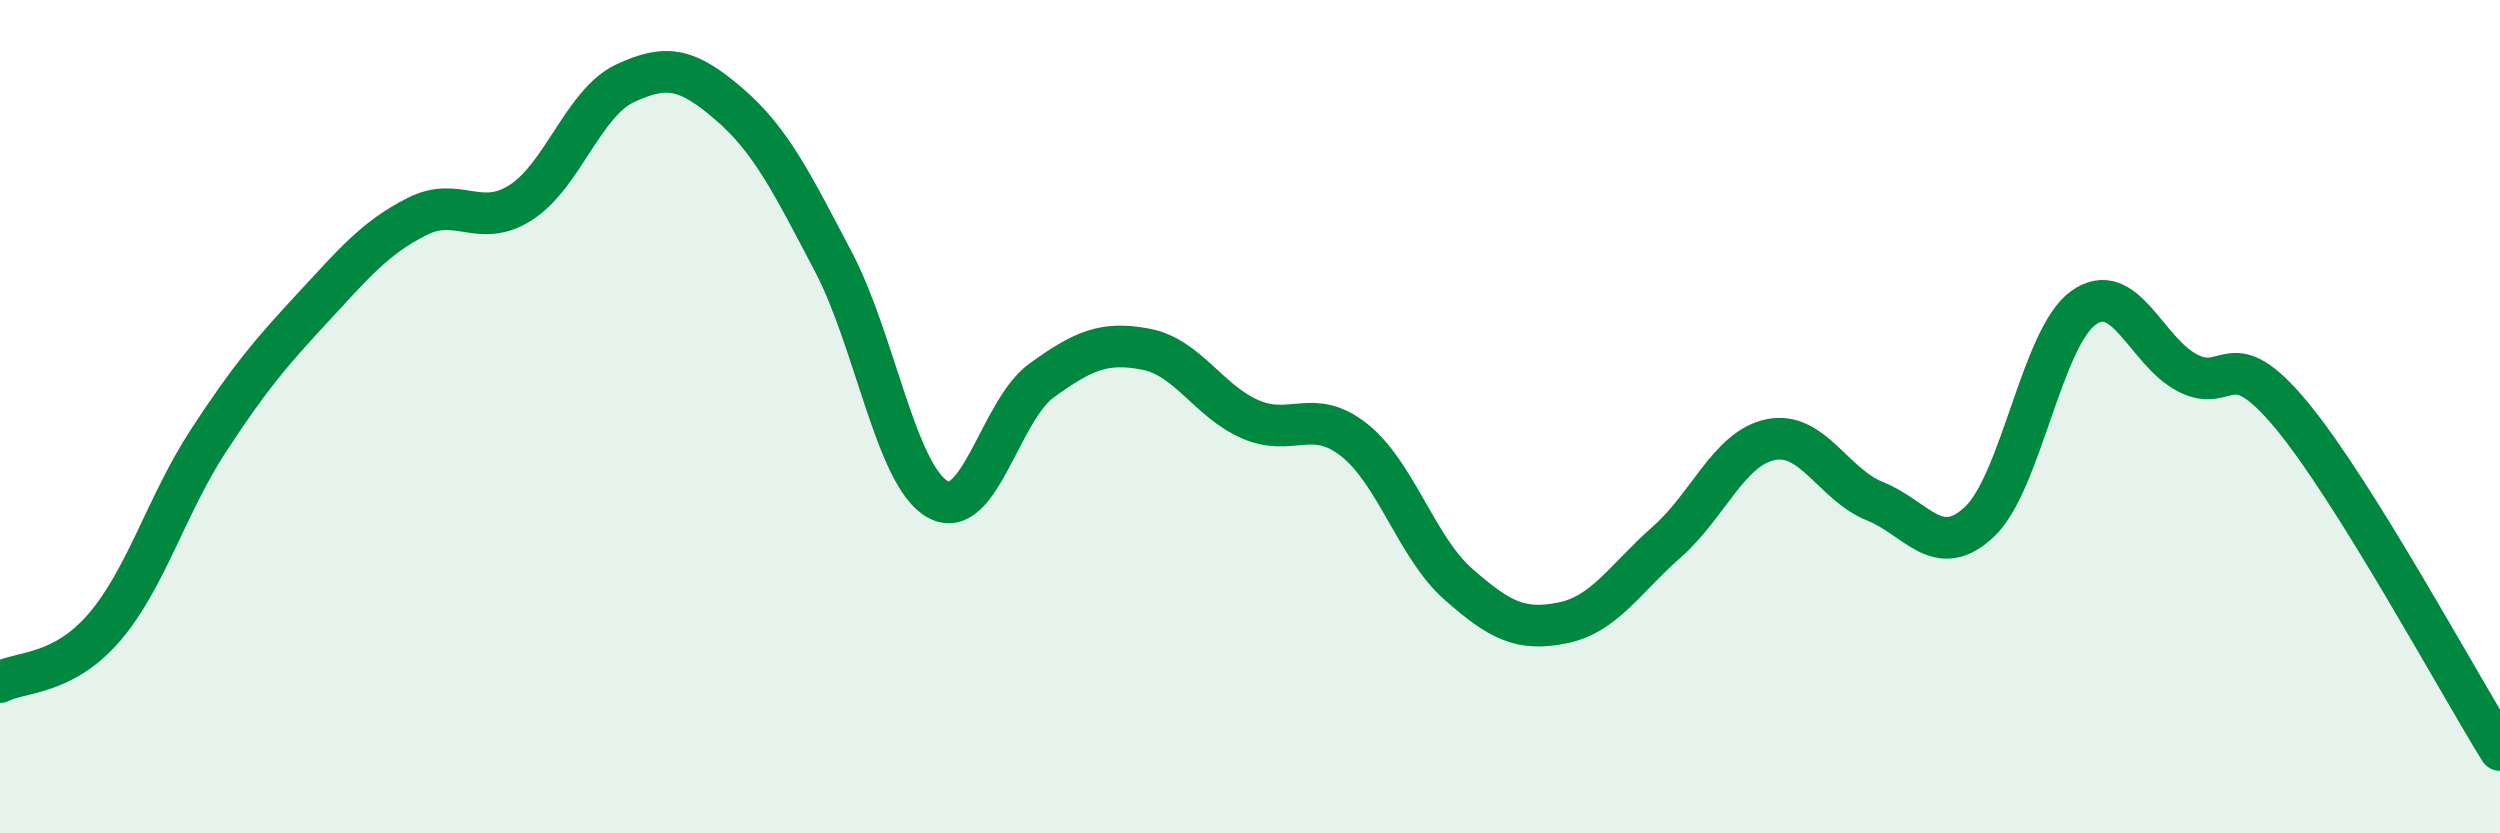
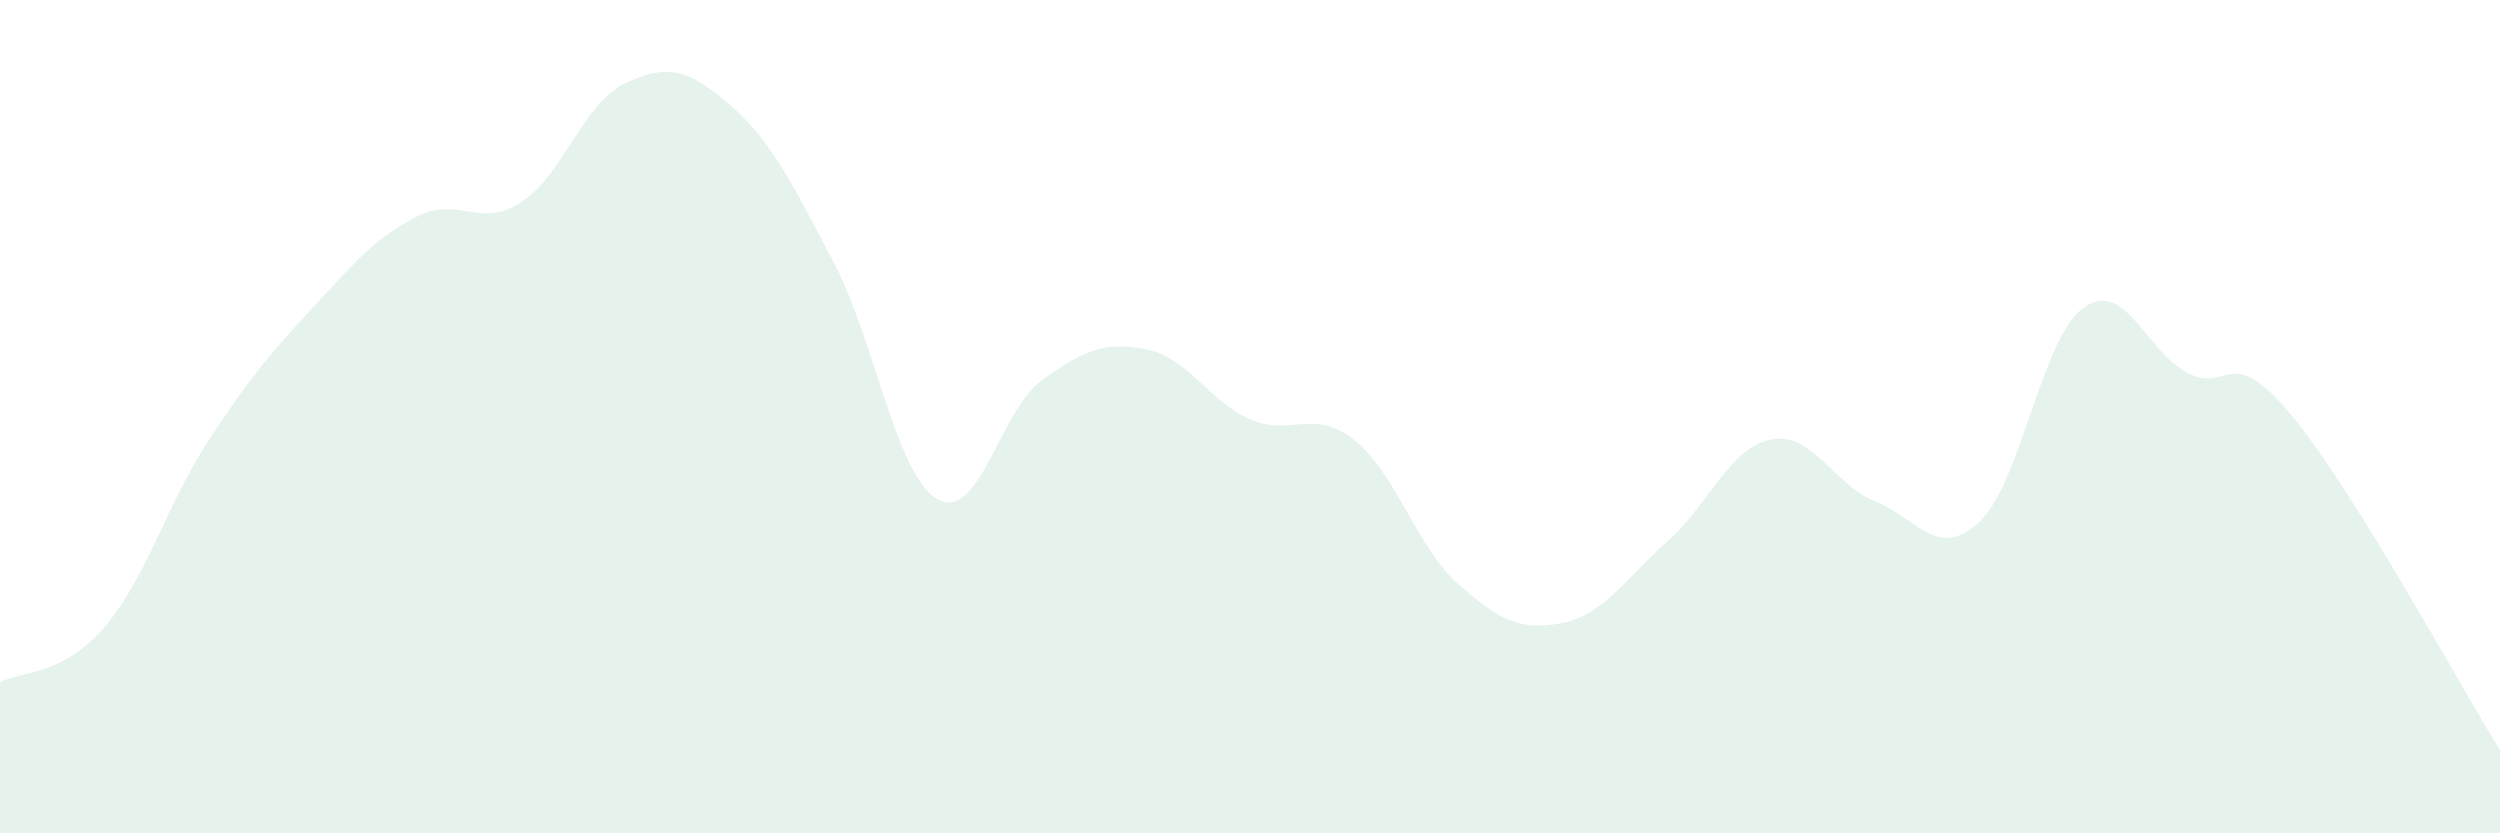
<svg xmlns="http://www.w3.org/2000/svg" width="60" height="20" viewBox="0 0 60 20">
  <path d="M 0,16.37 C 0.5,16.11 1.5,16.22 2.5,15.06 C 3.5,13.9 4,12.11 5,10.58 C 6,9.05 6.5,8.47 7.5,7.39 C 8.5,6.31 9,5.71 10,5.2 C 11,4.69 11.5,5.5 12.5,4.86 C 13.5,4.22 14,2.47 15,2 C 16,1.53 16.5,1.64 17.5,2.5 C 18.5,3.36 19,4.38 20,6.28 C 21,8.18 21.5,11.41 22.5,11.98 C 23.5,12.55 24,9.85 25,9.13 C 26,8.41 26.5,8.19 27.5,8.38 C 28.5,8.57 29,9.62 30,10.06 C 31,10.5 31.5,9.77 32.5,10.56 C 33.5,11.35 34,13.14 35,14.02 C 36,14.9 36.5,15.15 37.5,14.95 C 38.5,14.75 39,13.89 40,13.01 C 41,12.13 41.5,10.75 42.5,10.55 C 43.5,10.35 44,11.63 45,12.03 C 46,12.43 46.5,13.46 47.5,12.53 C 48.5,11.6 49,8.11 50,7.39 C 51,6.67 51.5,8.43 52.5,8.95 C 53.5,9.47 53.5,8.16 55,9.97 C 56.5,11.78 59,16.39 60,18L60 20L0 20Z" fill="#008740" opacity="0.1" stroke-linecap="round" stroke-linejoin="round" />
-   <path d="M 0,16.37 C 0.5,16.11 1.5,16.22 2.5,15.06 C 3.5,13.9 4,12.11 5,10.58 C 6,9.05 6.5,8.47 7.5,7.39 C 8.5,6.31 9,5.71 10,5.2 C 11,4.69 11.5,5.5 12.5,4.86 C 13.5,4.22 14,2.47 15,2 C 16,1.53 16.5,1.64 17.5,2.5 C 18.5,3.36 19,4.38 20,6.28 C 21,8.18 21.5,11.41 22.5,11.98 C 23.5,12.55 24,9.85 25,9.13 C 26,8.41 26.5,8.19 27.5,8.38 C 28.5,8.57 29,9.62 30,10.06 C 31,10.5 31.5,9.77 32.5,10.56 C 33.5,11.35 34,13.14 35,14.02 C 36,14.9 36.5,15.15 37.5,14.95 C 38.5,14.75 39,13.89 40,13.01 C 41,12.13 41.5,10.75 42.5,10.55 C 43.5,10.35 44,11.63 45,12.03 C 46,12.43 46.5,13.46 47.5,12.53 C 48.5,11.6 49,8.11 50,7.39 C 51,6.67 51.5,8.43 52.5,8.95 C 53.5,9.47 53.5,8.16 55,9.97 C 56.5,11.78 59,16.39 60,18" stroke="#008740" stroke-width="1" fill="none" stroke-linecap="round" stroke-linejoin="round" />
</svg>